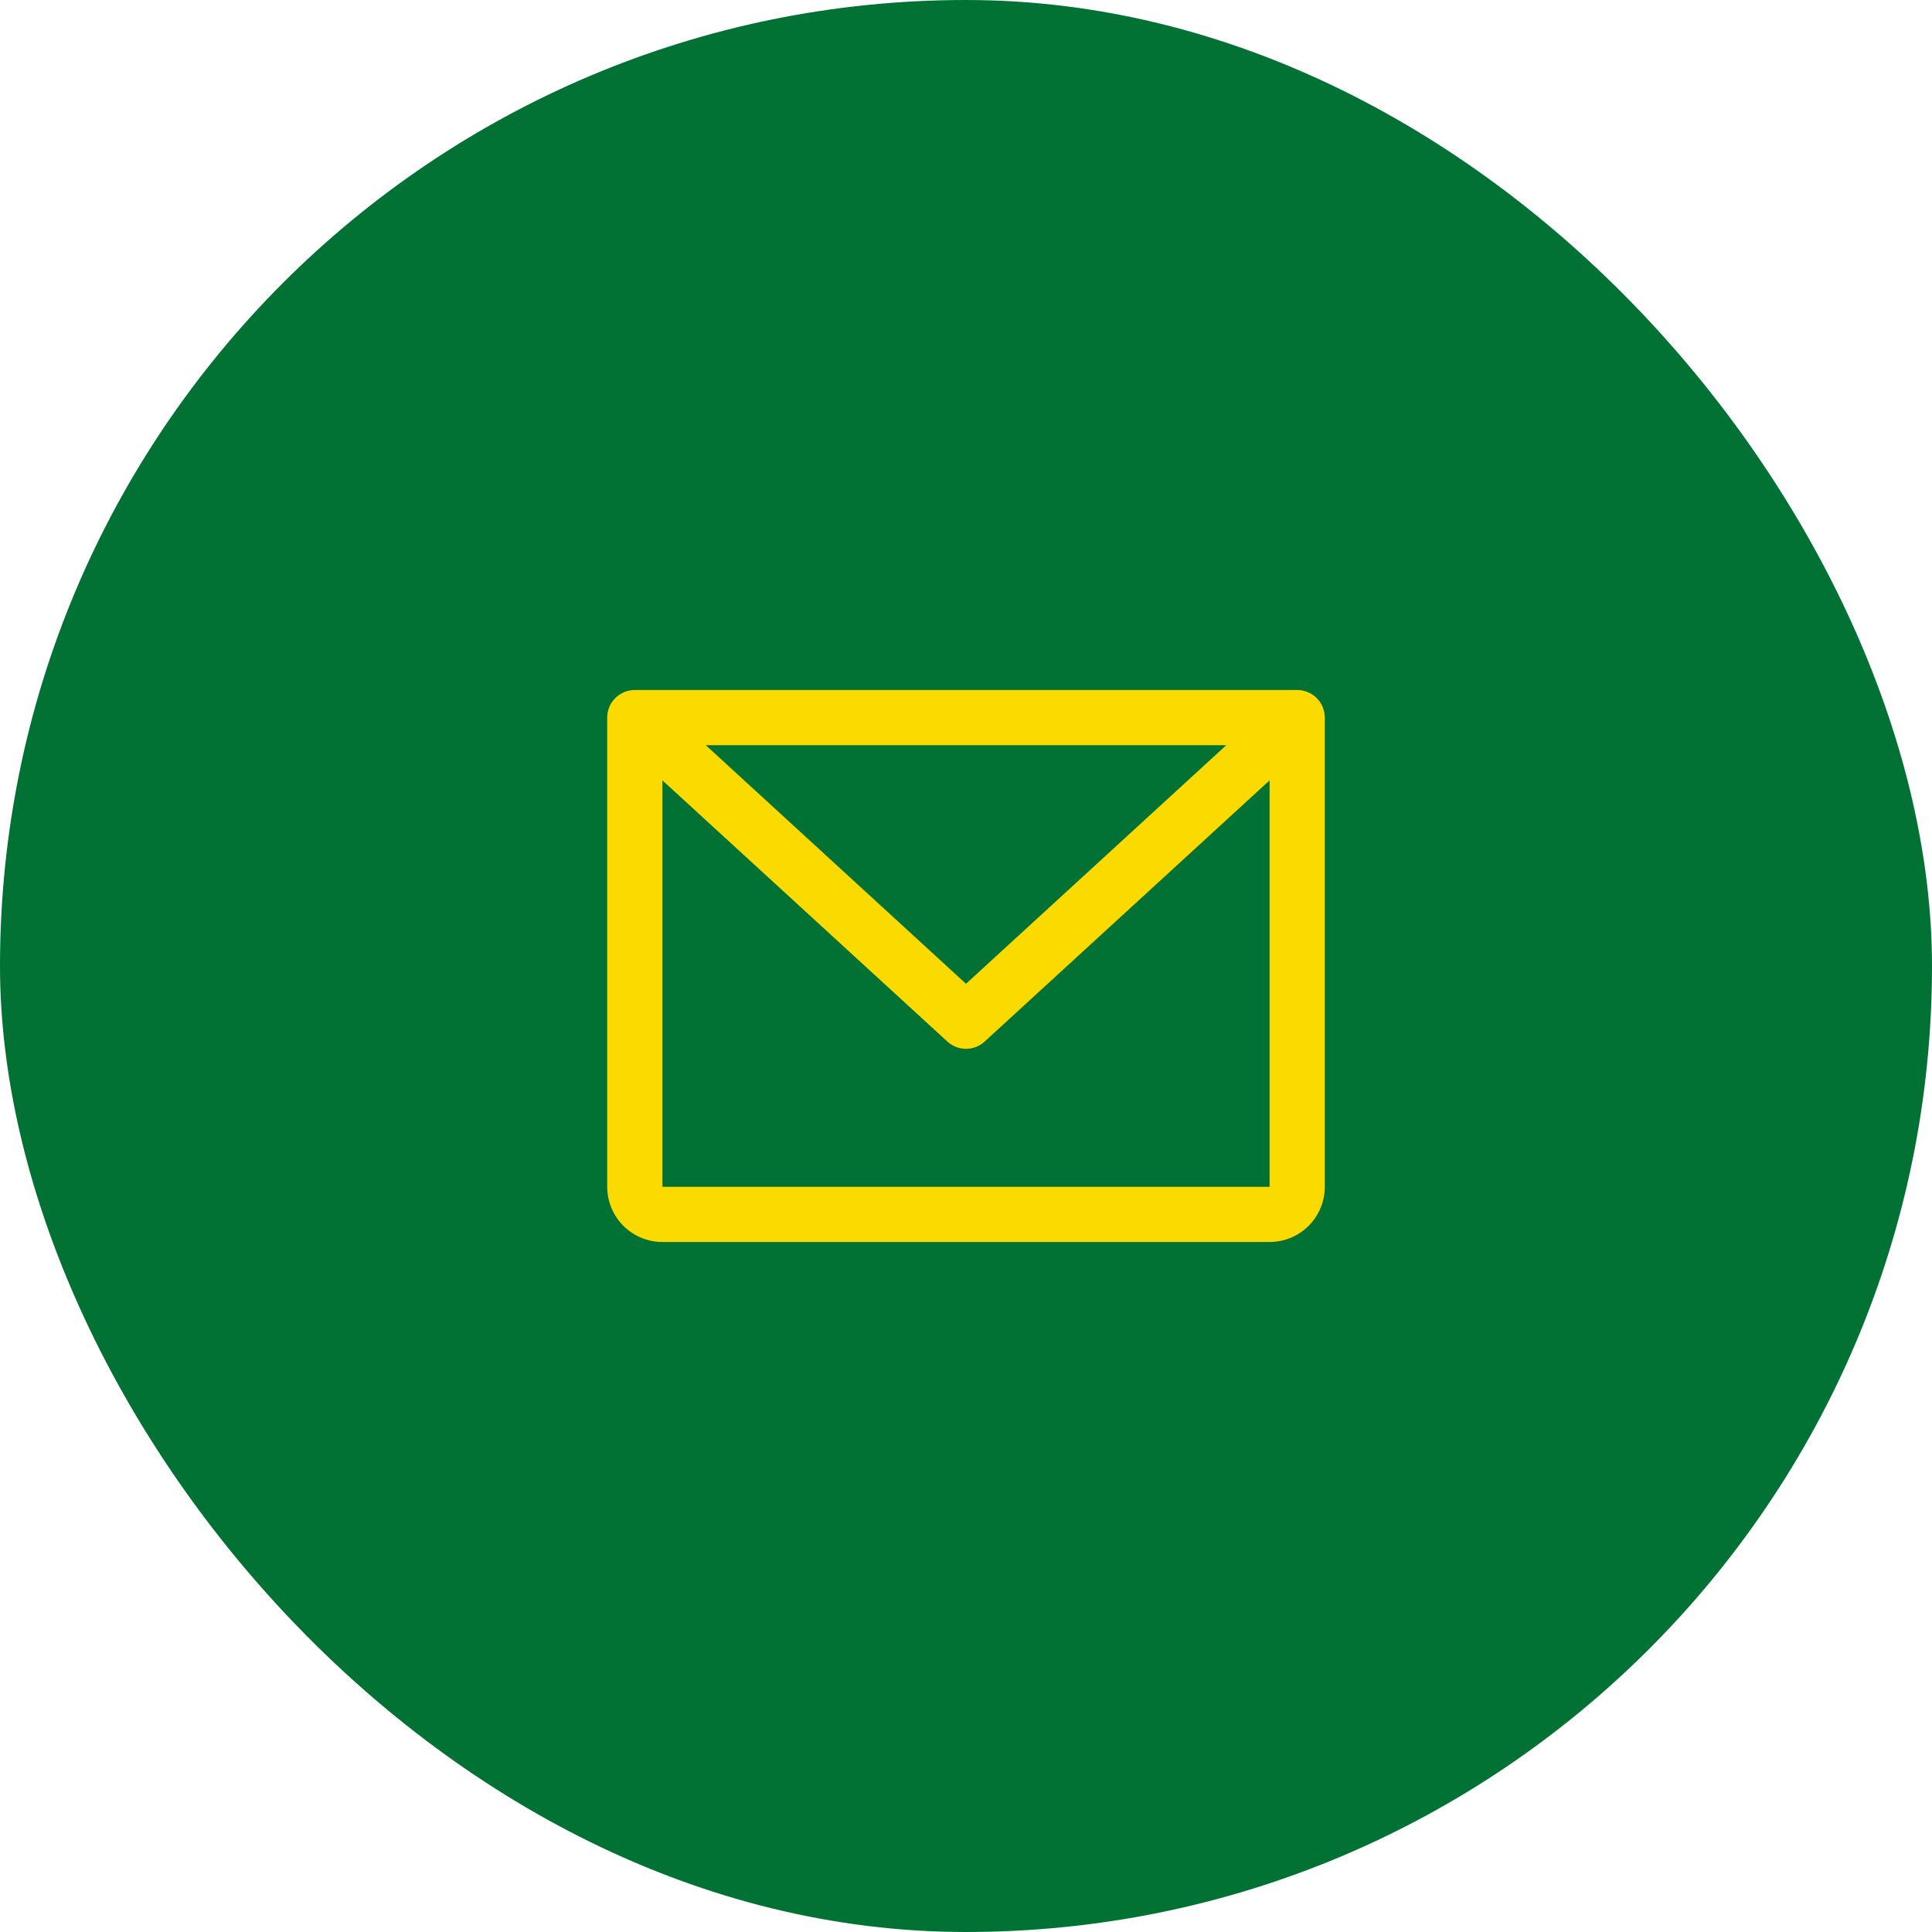
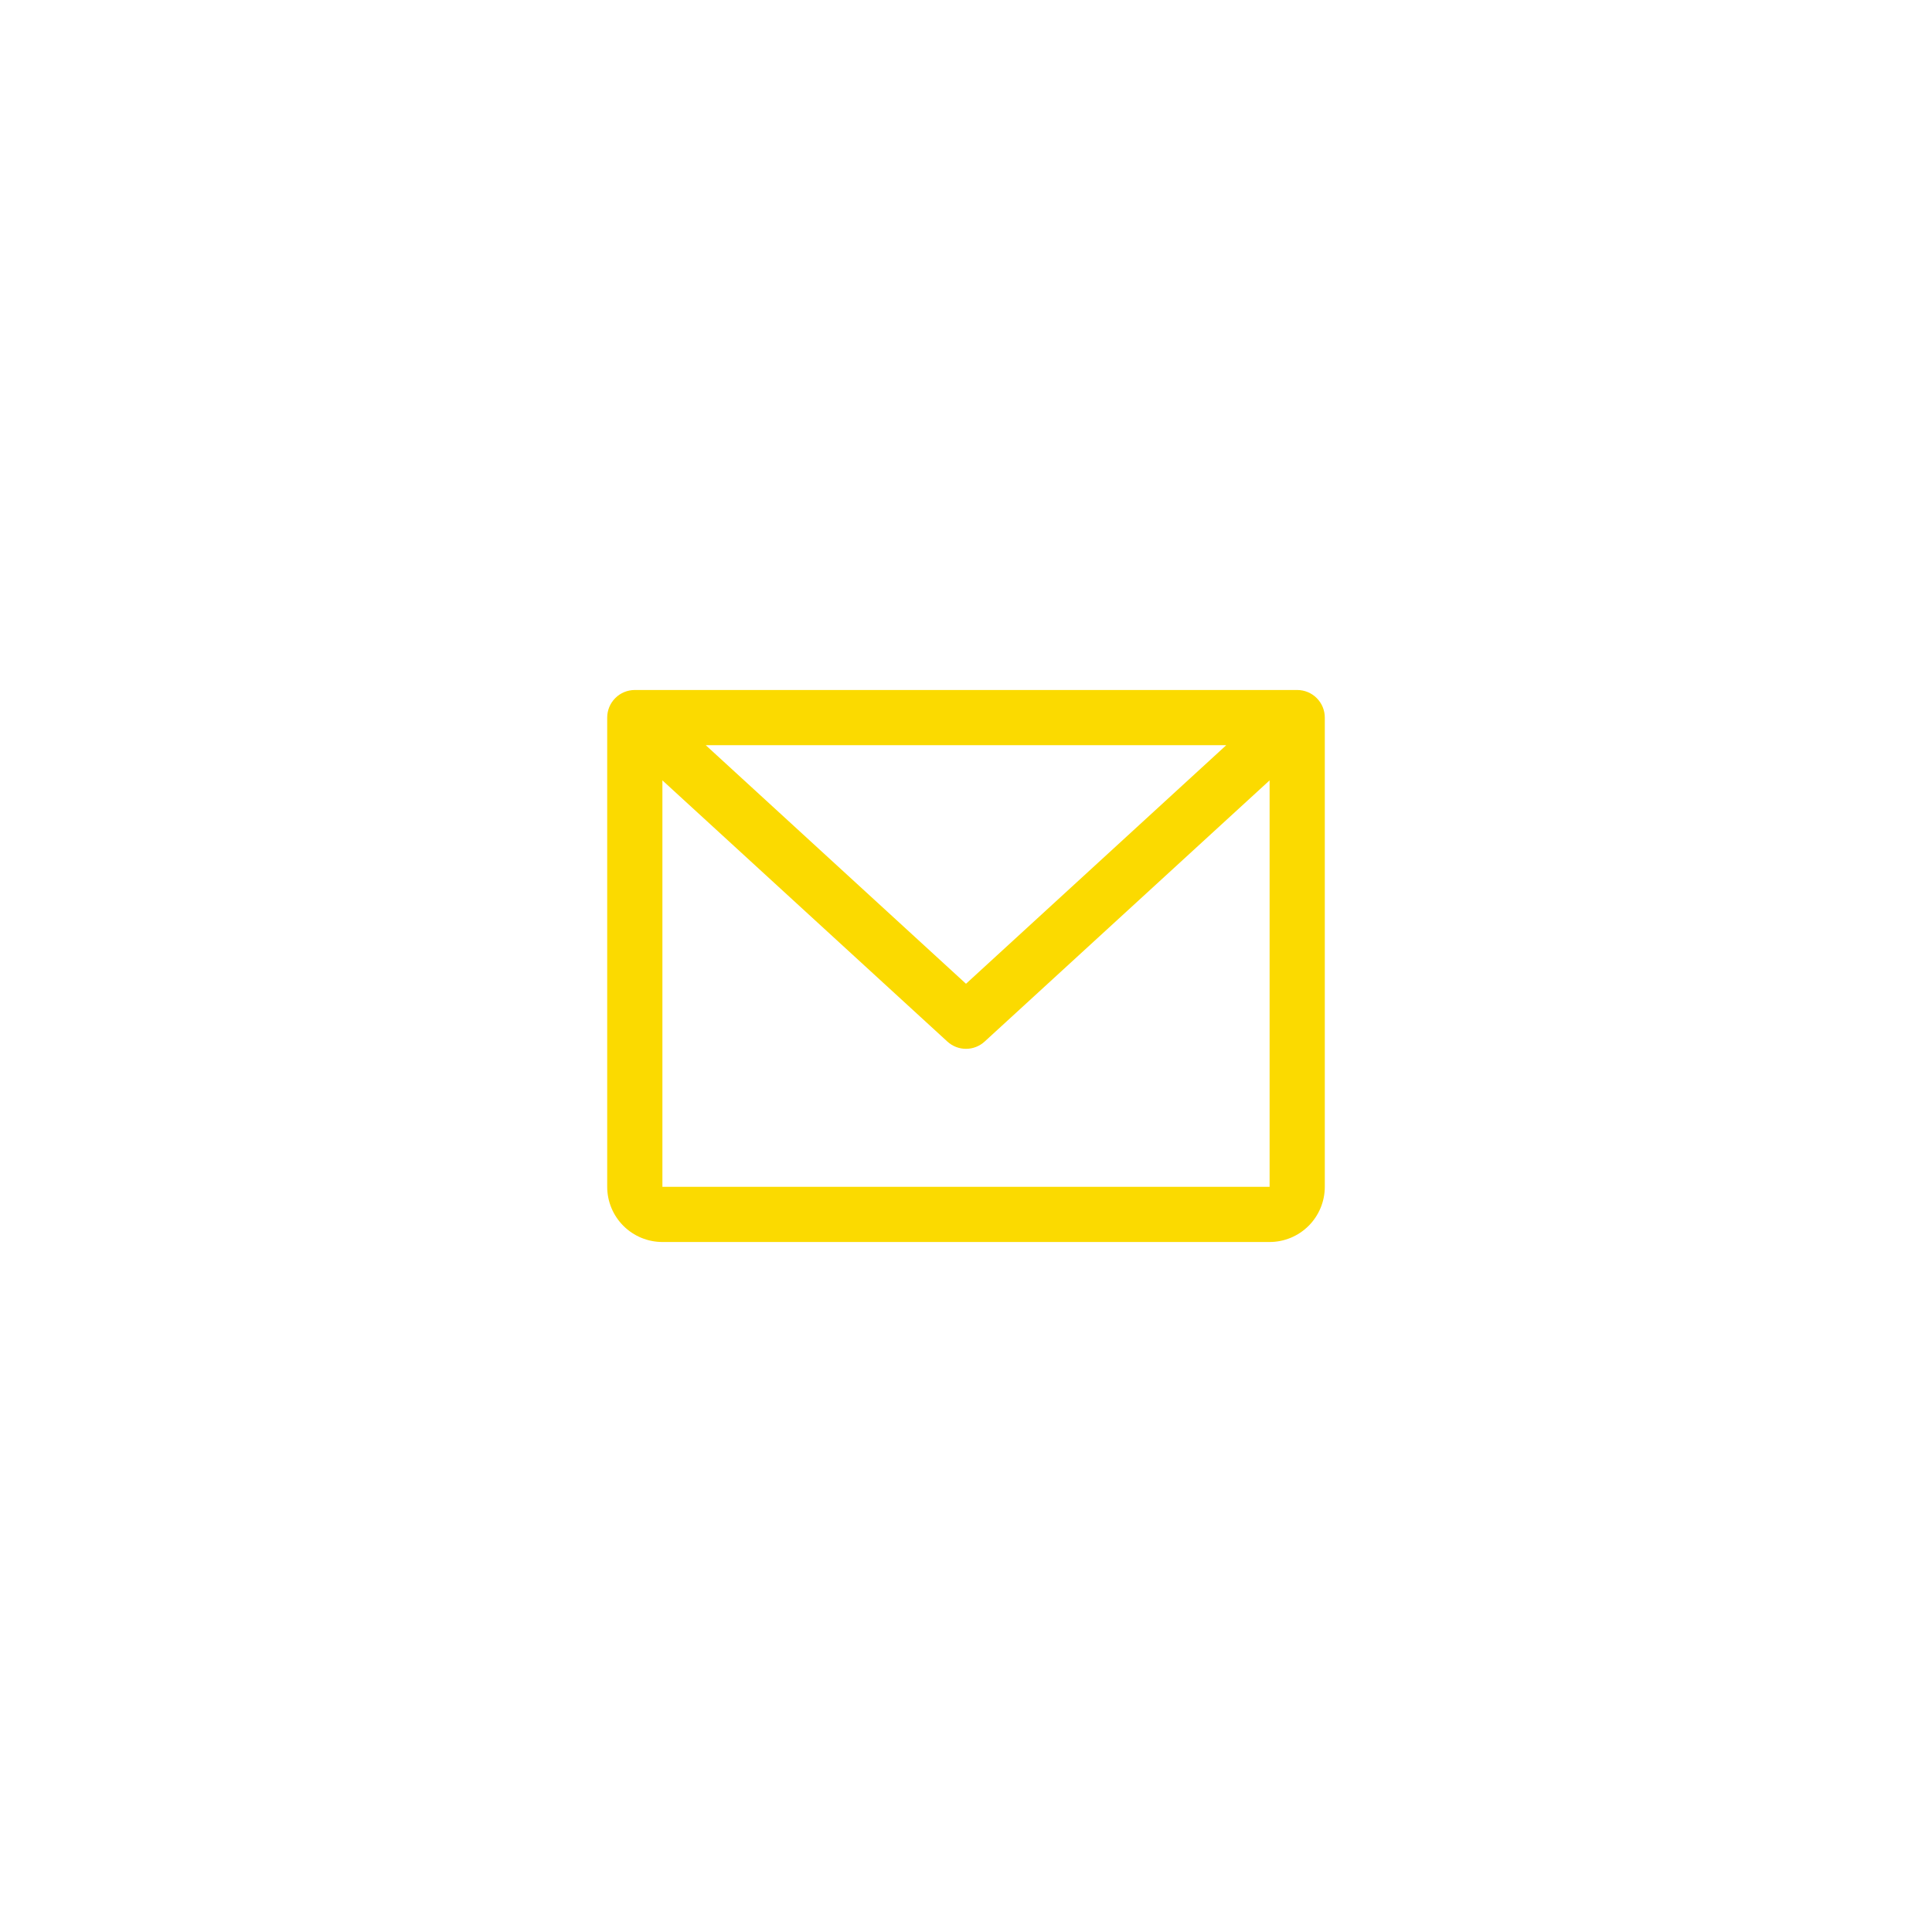
<svg xmlns="http://www.w3.org/2000/svg" width="70" height="70" viewBox="0 0 70 70" fill="none">
-   <rect width="70" height="70" rx="35" fill="#017134" />
  <path d="M47 25H23C22.735 25 22.48 25.105 22.293 25.293C22.105 25.48 22 25.735 22 26V43C22 43.53 22.211 44.039 22.586 44.414C22.961 44.789 23.47 45 24 45H46C46.53 45 47.039 44.789 47.414 44.414C47.789 44.039 48 43.53 48 43V26C48 25.735 47.895 25.48 47.707 25.293C47.52 25.105 47.265 25 47 25ZM44.429 27L35 35.644L25.571 27H44.429ZM46 43H24V28.274L34.324 37.737C34.508 37.907 34.75 38.001 35 38.001C35.25 38.001 35.492 37.907 35.676 37.737L46 28.274V43Z" fill="#FBDA00" />
</svg>